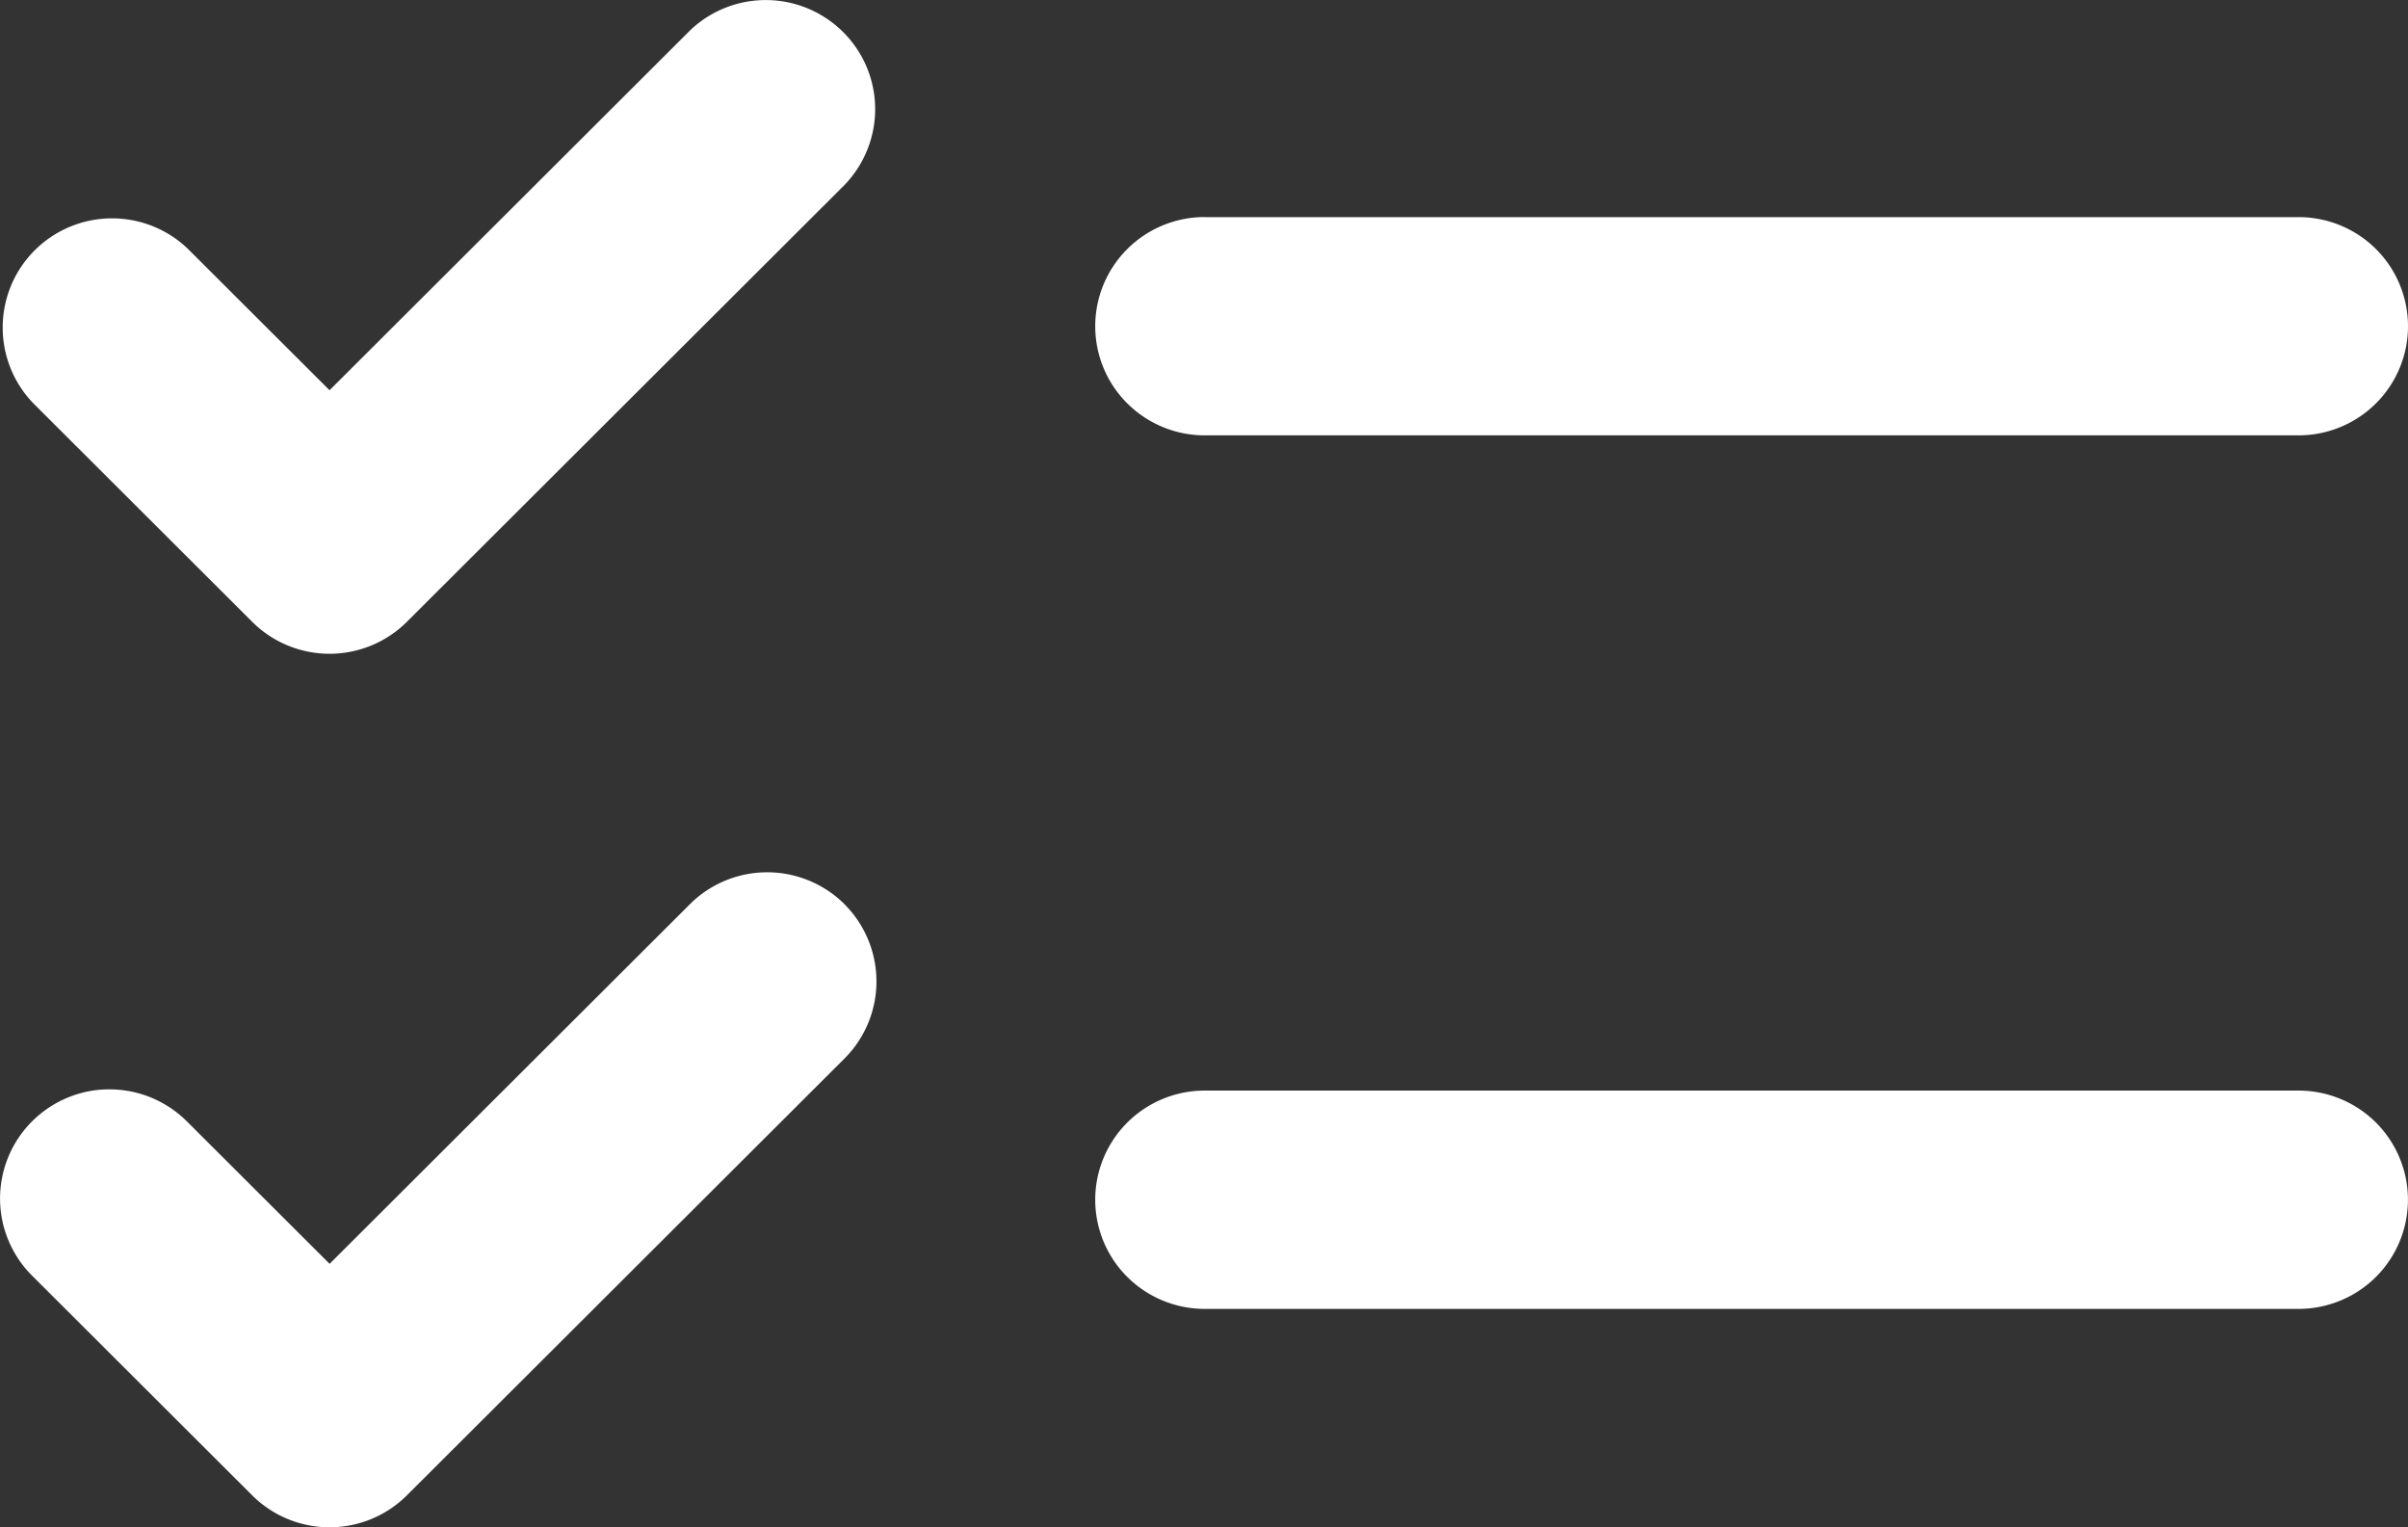
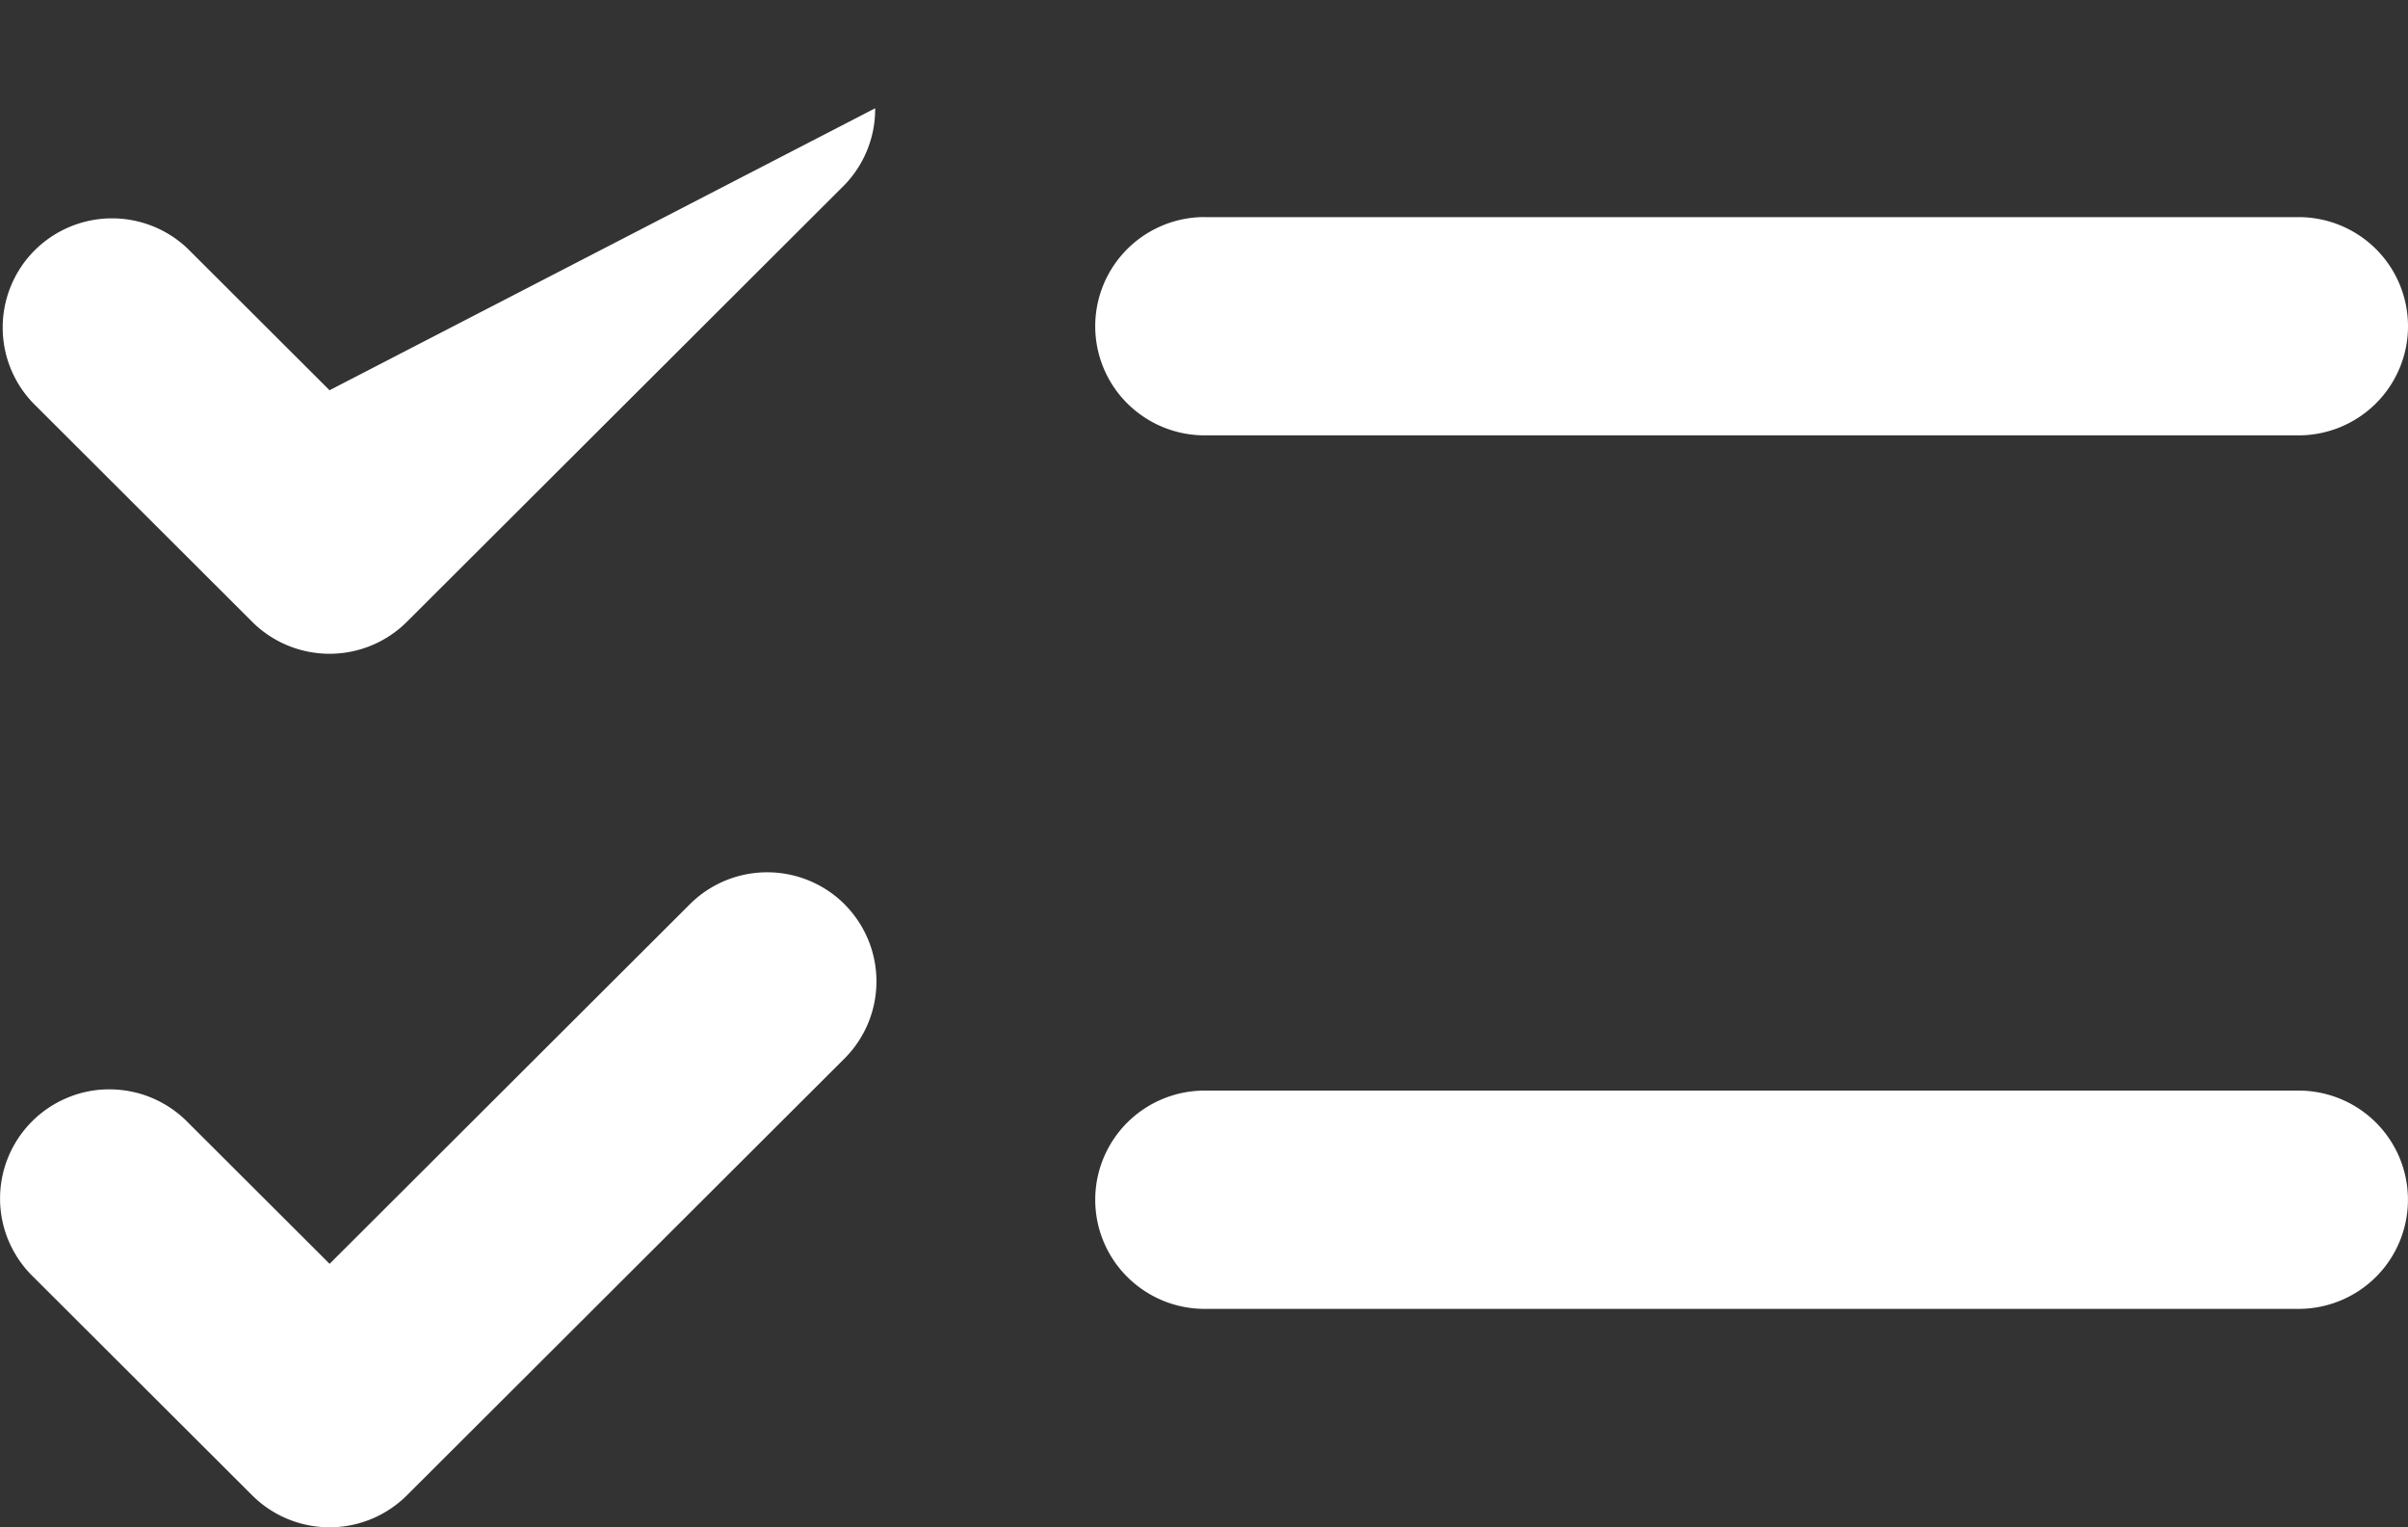
<svg xmlns="http://www.w3.org/2000/svg" width="41" height="26" fill="none">
  <rect width="100%" height="100%" fill="#333333" stroke="none" />
-   <path d="M14.378 3.15c.339-.351.527-.82.523-1.307s-.2-.954-.546-1.298-.812-.54-1.301-.544-.959.183-1.31.522L5.611 6.643 3.202 4.239c-.351-.339-.822-.526-1.31-.522s-.956.2-1.301.544S.05 5.073.046 5.56s.183.957.523 1.307l3.725 3.718c.349.348.823.544 1.317.544s.968-.196 1.317-.544l7.45-7.435zm6.133.545c-.494 0-.968.196-1.317.544s-.546.821-.546 1.314.196.966.546 1.314.823.544 1.317.544h18.626c.494 0 .968-.196 1.317-.544S41 6.047 41 5.554s-.196-.966-.545-1.314-.823-.544-1.317-.544H20.511zm-6.133 11.697c.349.349.545.821.545 1.314s-.196.966-.545 1.314l-7.45 7.435c-.349.348-.823.544-1.317.544s-.968-.196-1.317-.544L.569 21.738a1.86 1.86 0 0 1-.417-.603c-.098-.227-.149-.471-.151-.717s.045-.492.139-.72a1.86 1.86 0 0 1 .407-.61 1.86 1.86 0 0 1 .612-.406c.229-.094.474-.141.721-.138s.492.053.719.151.433.239.605.416l2.408 2.403 6.134-6.121c.349-.349.823-.544 1.317-.544s.968.196 1.317.544zm6.133 3.173c-.494 0-.968.196-1.317.544s-.546.821-.546 1.314.196.966.546 1.314.823.544 1.317.544h18.626c.494 0 .968-.196 1.317-.544s.545-.821.545-1.314-.196-.966-.545-1.314-.823-.544-1.317-.544H20.511z" fill="#fff" />
+   <path d="M14.378 3.15c.339-.351.527-.82.523-1.307L5.611 6.643 3.202 4.239c-.351-.339-.822-.526-1.31-.522s-.956.2-1.301.544S.05 5.073.046 5.56s.183.957.523 1.307l3.725 3.718c.349.348.823.544 1.317.544s.968-.196 1.317-.544l7.45-7.435zm6.133.545c-.494 0-.968.196-1.317.544s-.546.821-.546 1.314.196.966.546 1.314.823.544 1.317.544h18.626c.494 0 .968-.196 1.317-.544S41 6.047 41 5.554s-.196-.966-.545-1.314-.823-.544-1.317-.544H20.511zm-6.133 11.697c.349.349.545.821.545 1.314s-.196.966-.545 1.314l-7.45 7.435c-.349.348-.823.544-1.317.544s-.968-.196-1.317-.544L.569 21.738a1.86 1.86 0 0 1-.417-.603c-.098-.227-.149-.471-.151-.717s.045-.492.139-.72a1.86 1.86 0 0 1 .407-.61 1.86 1.86 0 0 1 .612-.406c.229-.094.474-.141.721-.138s.492.053.719.151.433.239.605.416l2.408 2.403 6.134-6.121c.349-.349.823-.544 1.317-.544s.968.196 1.317.544zm6.133 3.173c-.494 0-.968.196-1.317.544s-.546.821-.546 1.314.196.966.546 1.314.823.544 1.317.544h18.626c.494 0 .968-.196 1.317-.544s.545-.821.545-1.314-.196-.966-.545-1.314-.823-.544-1.317-.544H20.511z" fill="#fff" />
</svg>